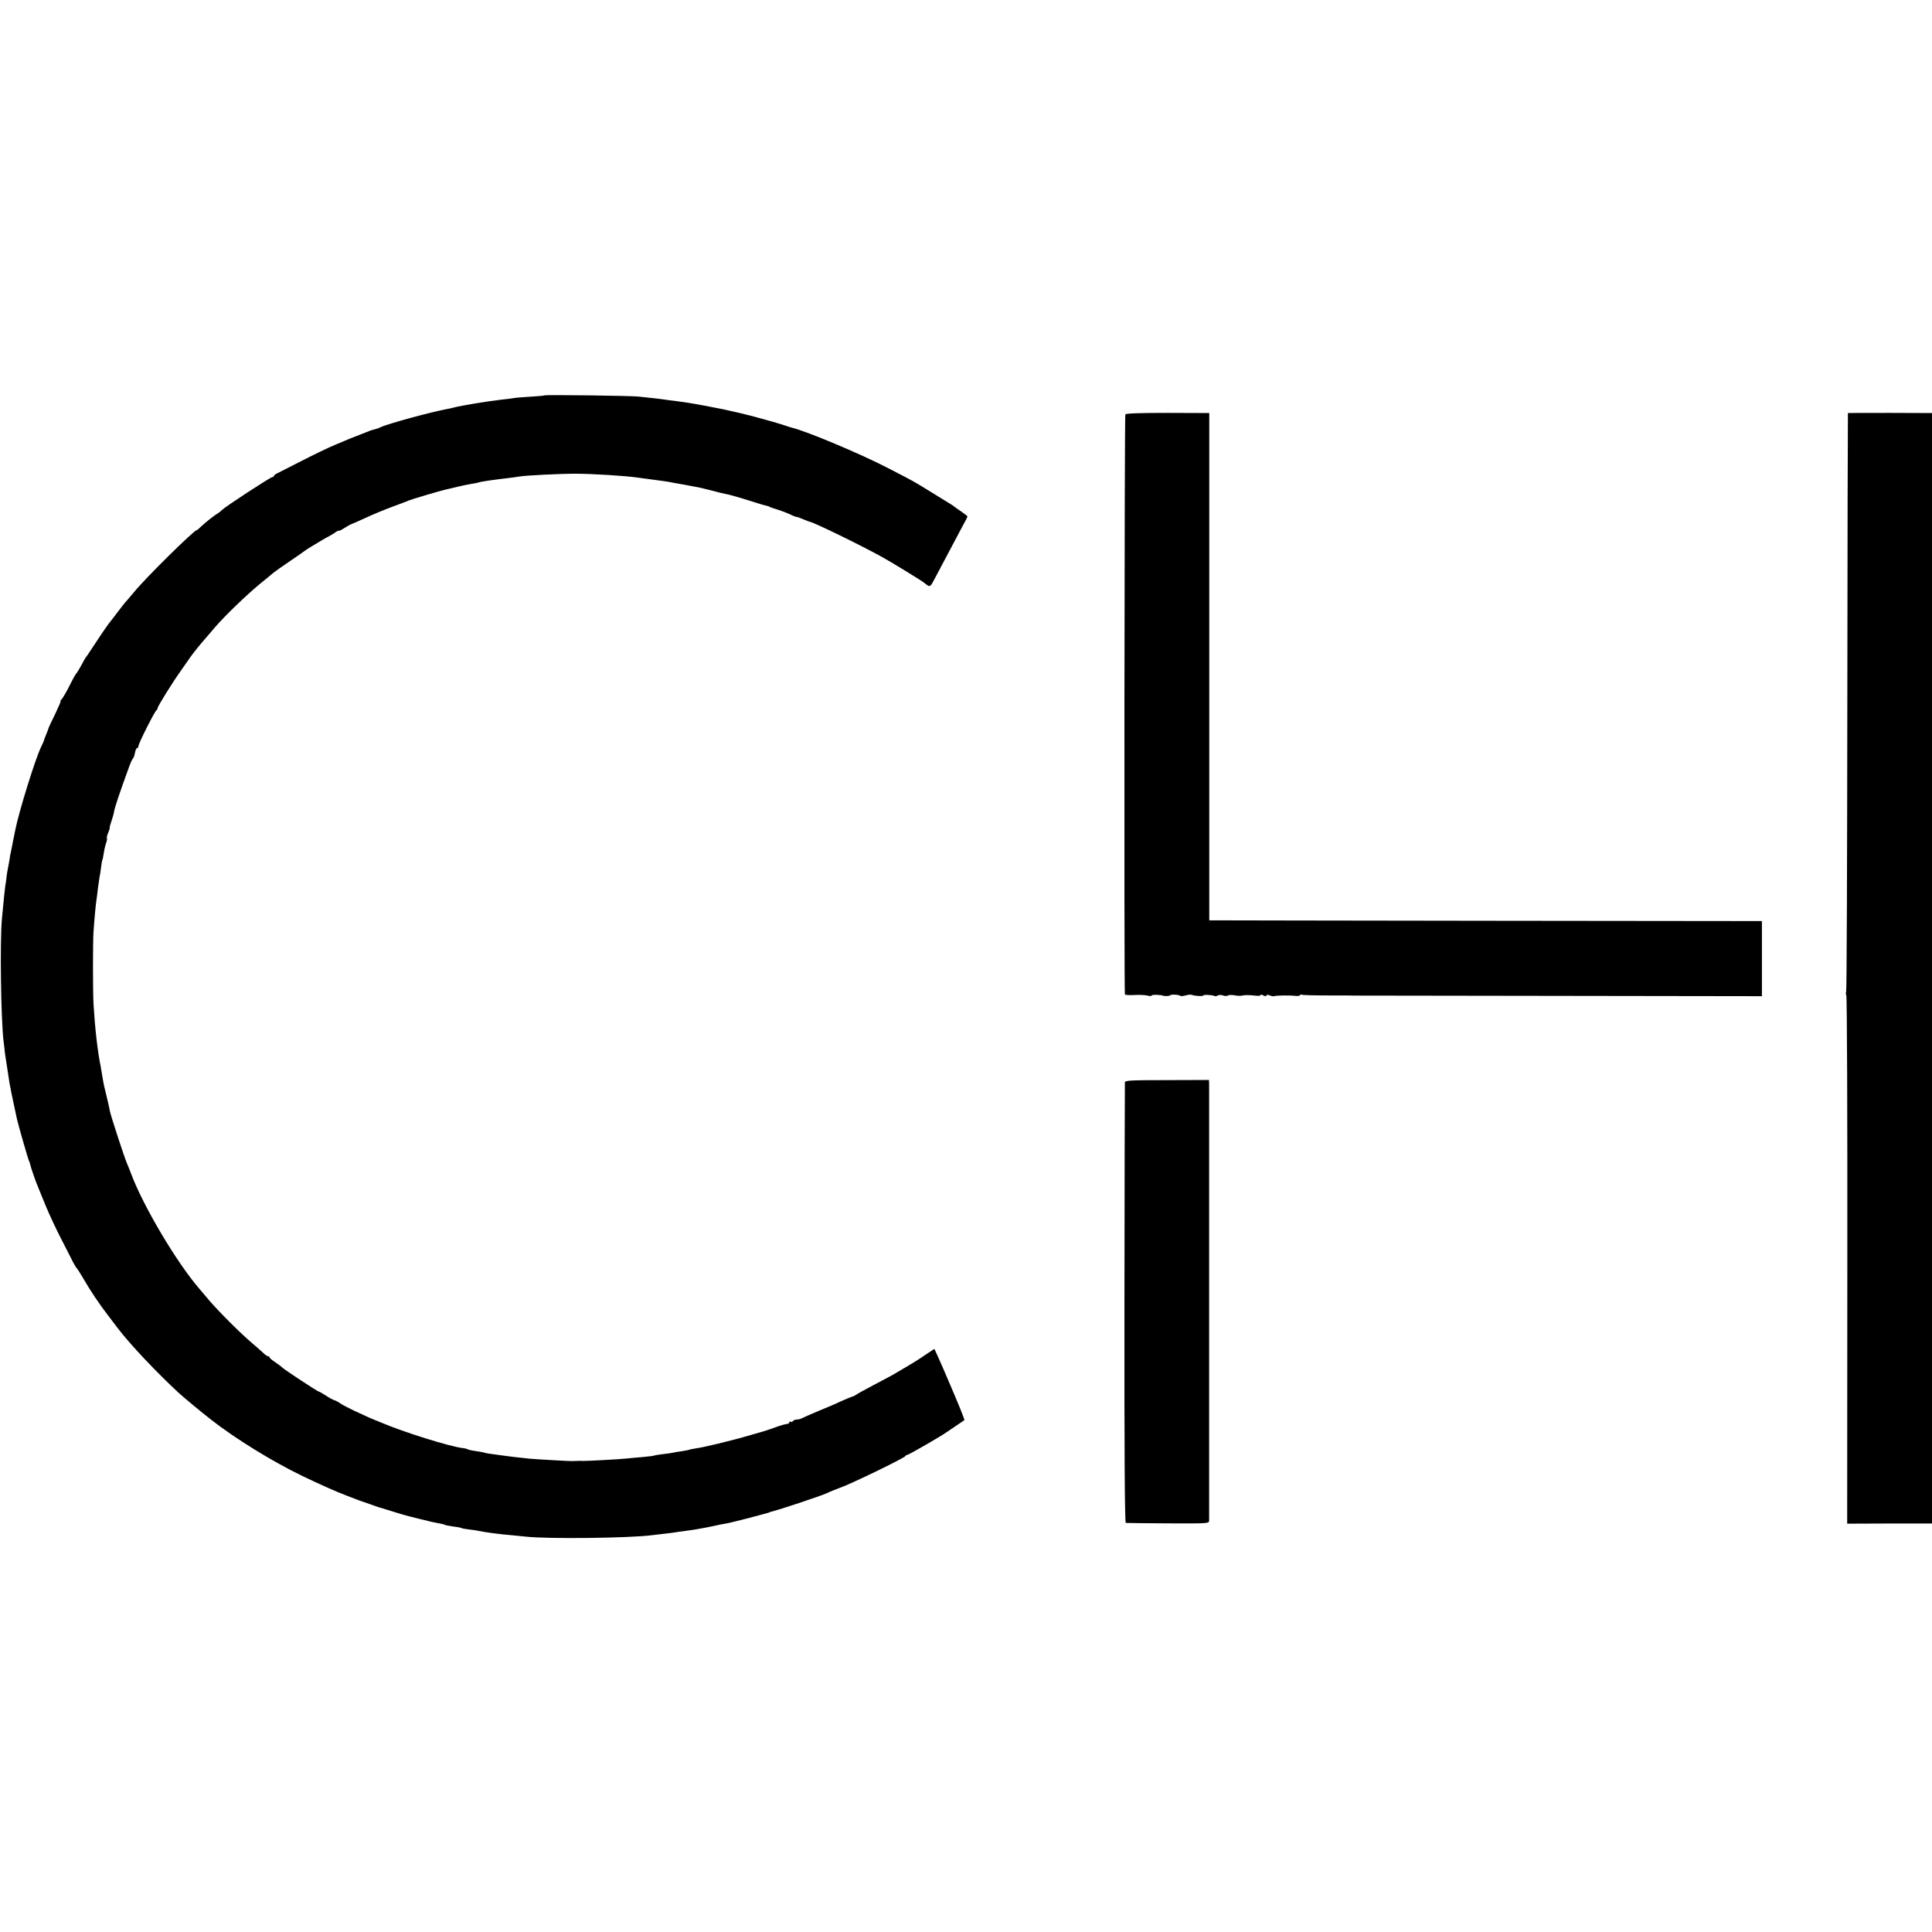
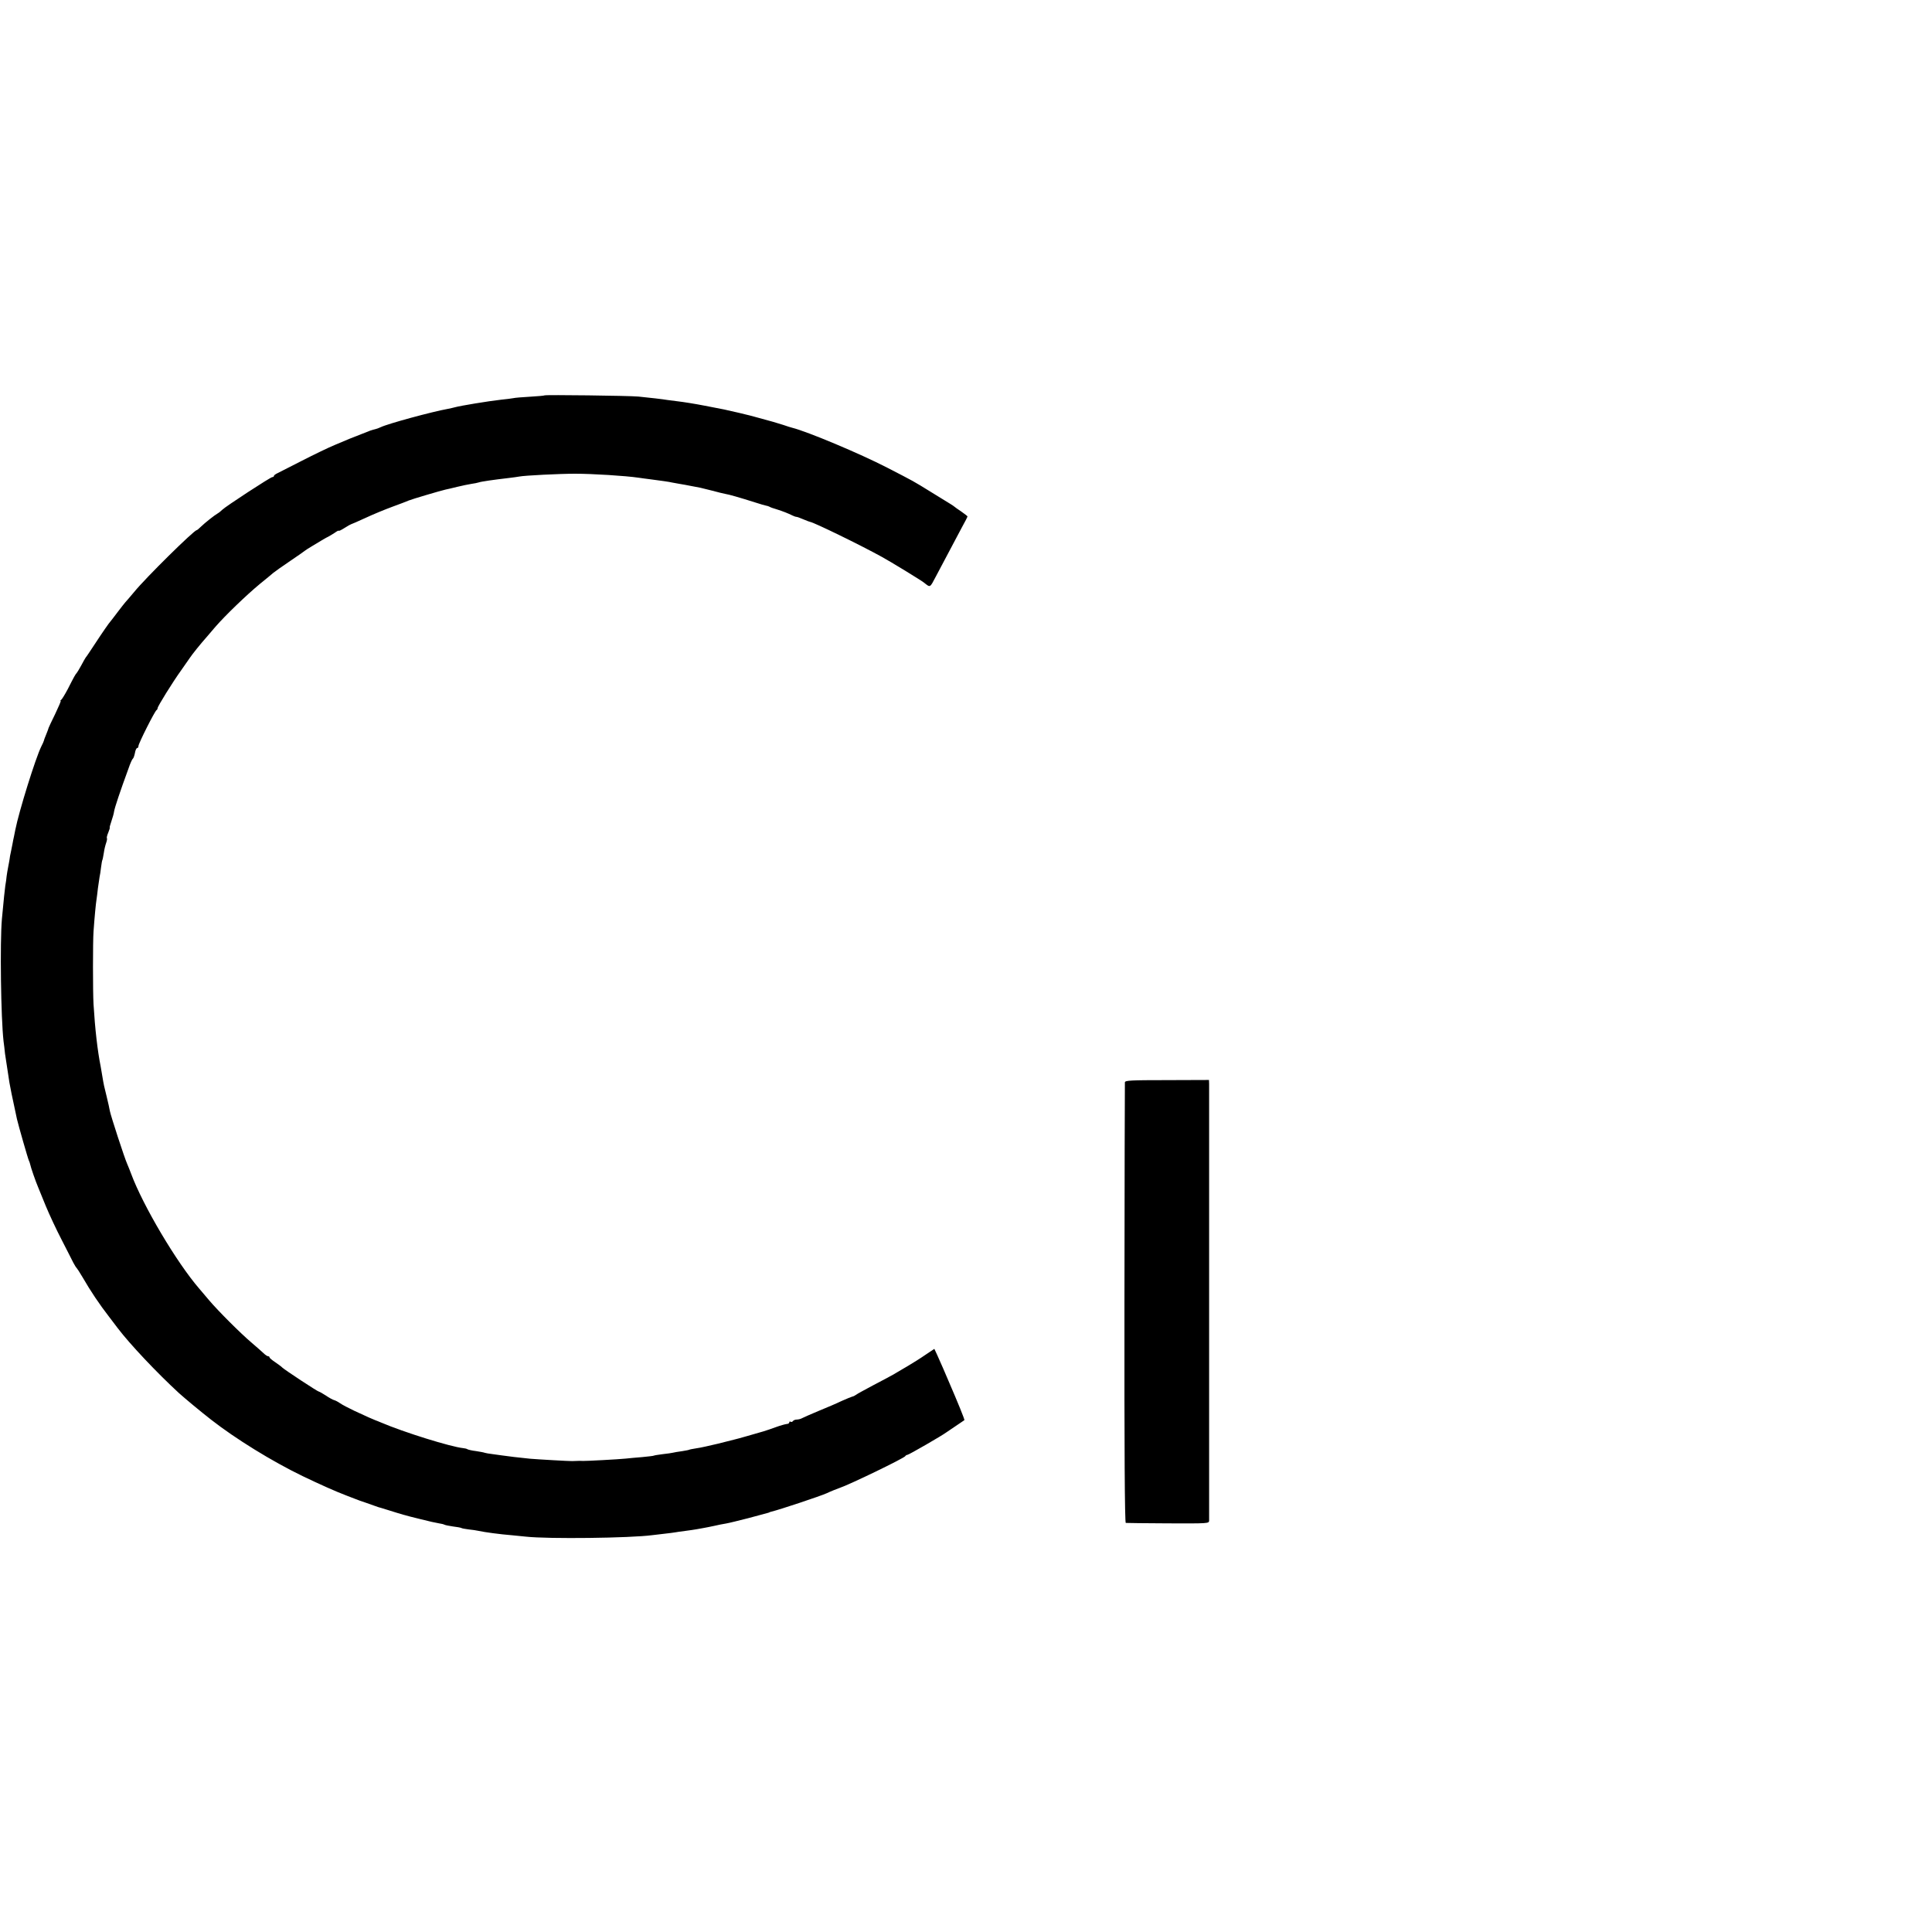
<svg xmlns="http://www.w3.org/2000/svg" version="1.0" width="1312pt" height="1312pt" viewBox="0 0 1312 1312" preserveAspectRatio="xMidYMid meet">
  <g transform="translate(0,1312) scale(0.1,-0.1)" fill="#000000" stroke="none">
    <path d="M3698 10435 c-2 -2 -46 -6 -98 -9 -52 -3 -104 -7 -115 -10 -11 -2 -47 -7 -80 -10 -90 -10 -283 -42 -317 -52 -10 -3 -30 -7 -44 -10 -111 -20 -409 -101 -459 -125 -12 -6 -27 -11 -35 -13 -8 -2 -24 -6 -35 -10 -30 -12 -117 -46 -140 -55 -11 -5 -56 -24 -100 -42 -44 -18 -145 -67 -225 -108 -80 -41 -155 -79 -167 -85 -13 -6 -23 -14 -23 -18 0 -5 -5 -8 -11 -8 -12 0 -317 -199 -340 -222 -8 -8 -21 -19 -30 -24 -23 -13 -87 -64 -115 -91 -13 -13 -25 -23 -28 -23 -18 0 -346 -323 -425 -420 -30 -36 -57 -67 -60 -70 -3 -3 -26 -32 -51 -65 -25 -33 -47 -62 -50 -65 -8 -8 -52 -71 -107 -155 -29 -44 -56 -85 -61 -90 -4 -6 -18 -30 -31 -55 -14 -25 -27 -47 -30 -50 -7 -6 -18 -25 -61 -110 -19 -36 -39 -68 -44 -72 -6 -4 -8 -8 -4 -8 3 0 -14 -40 -38 -90 -24 -49 -44 -91 -44 -93 0 -3 -7 -21 -15 -41 -8 -20 -16 -39 -16 -43 -1 -5 -9 -24 -19 -43 -39 -79 -151 -439 -176 -565 -2 -11 -6 -31 -9 -45 -3 -14 -8 -36 -10 -50 -3 -14 -8 -38 -11 -55 -4 -16 -8 -39 -9 -50 -2 -11 -6 -36 -10 -55 -4 -19 -8 -46 -10 -60 -1 -14 -5 -43 -9 -65 -5 -38 -9 -76 -23 -225 -14 -158 -7 -673 11 -830 3 -19 7 -57 10 -85 4 -27 11 -75 16 -105 5 -30 11 -72 14 -92 5 -31 17 -89 51 -247 9 -40 76 -274 81 -282 3 -5 7 -17 9 -26 3 -18 38 -119 55 -158 4 -11 27 -67 51 -125 24 -58 72 -161 108 -230 35 -69 71 -138 79 -155 9 -16 18 -32 22 -35 3 -3 22 -31 41 -64 56 -97 114 -183 179 -267 19 -25 46 -60 60 -79 82 -108 266 -303 415 -440 40 -36 149 -127 220 -182 164 -128 411 -281 620 -382 123 -59 222 -103 295 -131 25 -10 54 -21 65 -25 11 -5 43 -16 70 -25 28 -10 57 -20 65 -23 8 -3 17 -6 20 -7 3 0 30 -9 60 -18 99 -31 114 -36 220 -62 58 -15 117 -28 132 -30 15 -2 31 -6 36 -9 5 -3 31 -8 58 -12 27 -3 52 -8 56 -10 4 -3 26 -7 50 -10 24 -2 54 -7 68 -10 41 -9 143 -23 230 -30 14 -1 54 -5 90 -9 153 -17 710 -10 860 10 19 2 57 7 85 10 27 3 59 7 70 9 11 2 43 7 70 10 28 4 61 8 75 11 14 3 36 7 50 9 14 2 45 9 70 14 25 6 61 13 80 16 19 3 87 20 150 36 63 17 122 33 130 35 8 2 15 4 15 5 0 1 7 3 15 5 51 12 331 105 375 125 18 9 72 31 85 35 69 23 443 204 448 217 2 4 8 8 13 8 10 0 241 134 264 152 5 4 35 24 65 44 30 20 57 38 59 40 3 3 -42 114 -109 269 -9 22 -26 60 -36 84 -11 25 -28 64 -39 88 l-20 43 -60 -40 c-33 -23 -89 -58 -123 -78 -35 -20 -78 -46 -95 -56 -18 -10 -79 -43 -137 -73 -58 -31 -110 -59 -117 -65 -7 -5 -18 -11 -25 -12 -7 -2 -40 -15 -73 -30 -33 -16 -103 -46 -155 -67 -52 -22 -103 -44 -112 -49 -10 -6 -27 -10 -37 -10 -11 0 -23 -5 -26 -10 -4 -6 -11 -8 -16 -5 -5 4 -9 1 -9 -4 0 -6 -8 -11 -17 -11 -10 -1 -43 -10 -73 -21 -30 -11 -68 -24 -85 -29 -52 -15 -179 -52 -195 -55 -8 -2 -60 -15 -115 -29 -55 -13 -120 -28 -145 -31 -24 -4 -47 -8 -50 -10 -3 -2 -26 -6 -50 -10 -25 -3 -52 -8 -60 -10 -8 -2 -40 -7 -70 -10 -30 -4 -57 -8 -60 -10 -3 -2 -39 -6 -80 -10 -41 -3 -91 -8 -110 -10 -46 -5 -271 -17 -290 -16 -13 1 -29 1 -75 -1 -13 -1 -240 12 -285 16 -63 6 -164 18 -195 23 -16 2 -46 6 -65 9 -19 2 -40 6 -47 8 -7 3 -35 8 -61 12 -26 3 -51 9 -57 12 -5 4 -19 7 -30 8 -85 9 -401 107 -560 175 -16 7 -32 13 -35 14 -7 2 -64 27 -145 65 -38 18 -82 41 -96 51 -14 10 -32 19 -40 21 -8 2 -33 15 -56 31 -23 15 -45 27 -48 27 -8 0 -230 146 -248 163 -6 7 -29 23 -49 37 -21 14 -38 28 -38 33 0 4 -4 7 -10 7 -5 0 -20 10 -33 23 -13 12 -50 45 -82 72 -73 62 -225 214 -285 285 -25 29 -55 65 -67 79 -154 178 -383 565 -463 781 -7 19 -19 49 -26 65 -19 42 -111 325 -118 360 -3 17 -12 59 -21 95 -19 76 -20 81 -30 140 -4 25 -9 54 -11 65 -22 109 -39 259 -49 425 -5 83 -5 430 0 495 7 100 16 191 20 215 2 14 7 50 10 80 4 30 9 64 11 75 3 11 7 40 10 65 3 24 7 47 9 50 2 3 6 25 10 49 3 24 11 54 16 68 5 14 7 28 5 31 -3 2 1 20 9 38 8 19 12 34 10 34 -2 0 3 19 11 42 8 23 17 54 19 70 5 27 39 130 97 288 12 36 26 66 30 68 4 2 10 19 14 38 3 19 10 34 15 34 5 0 9 6 9 14 0 17 112 239 123 244 4 2 7 8 7 13 0 12 103 178 160 257 25 35 52 74 60 86 17 25 66 87 120 148 19 23 43 50 53 62 67 77 209 214 302 291 39 31 79 65 91 75 11 9 63 46 115 81 52 35 96 66 99 69 3 3 28 19 55 35 28 17 59 35 70 42 11 7 27 15 35 19 8 4 27 16 43 26 15 11 27 17 27 14 0 -4 18 5 40 19 22 14 42 25 44 25 2 0 46 19 98 43 51 24 134 58 183 76 50 18 99 37 110 42 21 9 214 66 249 74 12 2 48 11 81 19 33 8 76 17 96 20 20 3 42 7 50 10 17 6 101 18 204 30 28 3 60 8 72 10 35 7 271 19 378 19 119 0 342 -14 431 -27 22 -3 55 -8 74 -10 76 -10 136 -18 155 -23 11 -2 34 -6 50 -9 17 -3 54 -9 82 -15 29 -6 55 -10 58 -11 2 0 37 -9 77 -19 40 -11 82 -21 93 -23 22 -3 96 -24 203 -58 34 -11 68 -21 75 -22 7 -1 17 -4 22 -7 6 -4 28 -12 50 -18 41 -13 77 -27 107 -42 10 -5 22 -9 27 -9 5 0 26 -8 47 -17 22 -9 42 -17 45 -17 25 -3 343 -158 486 -237 59 -32 270 -161 288 -176 43 -34 39 -36 79 40 119 224 142 268 177 334 22 39 39 73 39 76 0 2 -19 17 -42 33 -24 16 -45 31 -48 34 -3 3 -14 10 -25 17 -11 7 -69 43 -130 80 -126 78 -116 72 -300 167 -186 96 -544 246 -645 271 -8 2 -35 10 -60 19 -40 13 -77 24 -200 57 -19 5 -44 12 -55 14 -11 3 -31 8 -45 11 -85 20 -112 26 -235 49 -67 13 -142 25 -185 30 -25 3 -56 7 -70 9 -27 5 -116 15 -195 23 -65 6 -632 13 -637 8z" />
-     <path d="M7642 10306 c-6 -8 -9 -3899 -3 -3939 1 -4 29 -6 64 -4 34 2 74 0 90 -4 15 -4 27 -4 27 0 0 4 17 6 38 5 20 -1 37 -3 37 -4 0 -6 47 -5 50 0 5 9 62 6 71 -3 3 -3 19 -1 35 3 17 5 36 7 42 4 22 -8 77 -11 77 -5 0 8 65 5 78 -3 5 -3 14 -1 22 4 7 4 23 5 35 0 12 -5 27 -5 34 0 7 4 27 4 45 1 17 -4 42 -5 56 -1 13 3 46 3 72 0 27 -4 48 -3 48 2 0 5 9 4 20 -2 13 -7 20 -7 20 -1 0 7 8 7 24 1 13 -5 26 -7 28 -5 5 5 105 7 146 2 17 -2 32 1 32 6 0 4 4 6 10 2 5 -3 85 -5 177 -5 92 0 179 0 193 -1 14 0 639 -1 1390 -2 l1365 -2 0 255 0 255 -1830 2 c-1006 1 -1851 3 -1876 3 l-47 0 0 1723 0 1722 -281 1 c-187 0 -284 -3 -289 -10z" />
-     <path d="M12549 10315 c-1 0 -3 -883 -4 -1962 -1 -1080 -4 -1966 -8 -1969 -3 -4 -3 -14 1 -23 5 -9 8 -820 7 -1802 l-1 -1786 288 1 288 0 0 3770 0 3771 -285 1 c-157 0 -286 0 -286 -1z" />
    <path d="M7639 5770 c-1 -8 -2 -684 -3 -1503 -1 -984 2 -1488 9 -1489 6 -1 135 -2 288 -3 274 -1 277 -1 278 19 0 26 0 2931 0 2966 l-1 26 -285 -1 c-246 0 -285 -2 -286 -15z" />
  </g>
</svg>